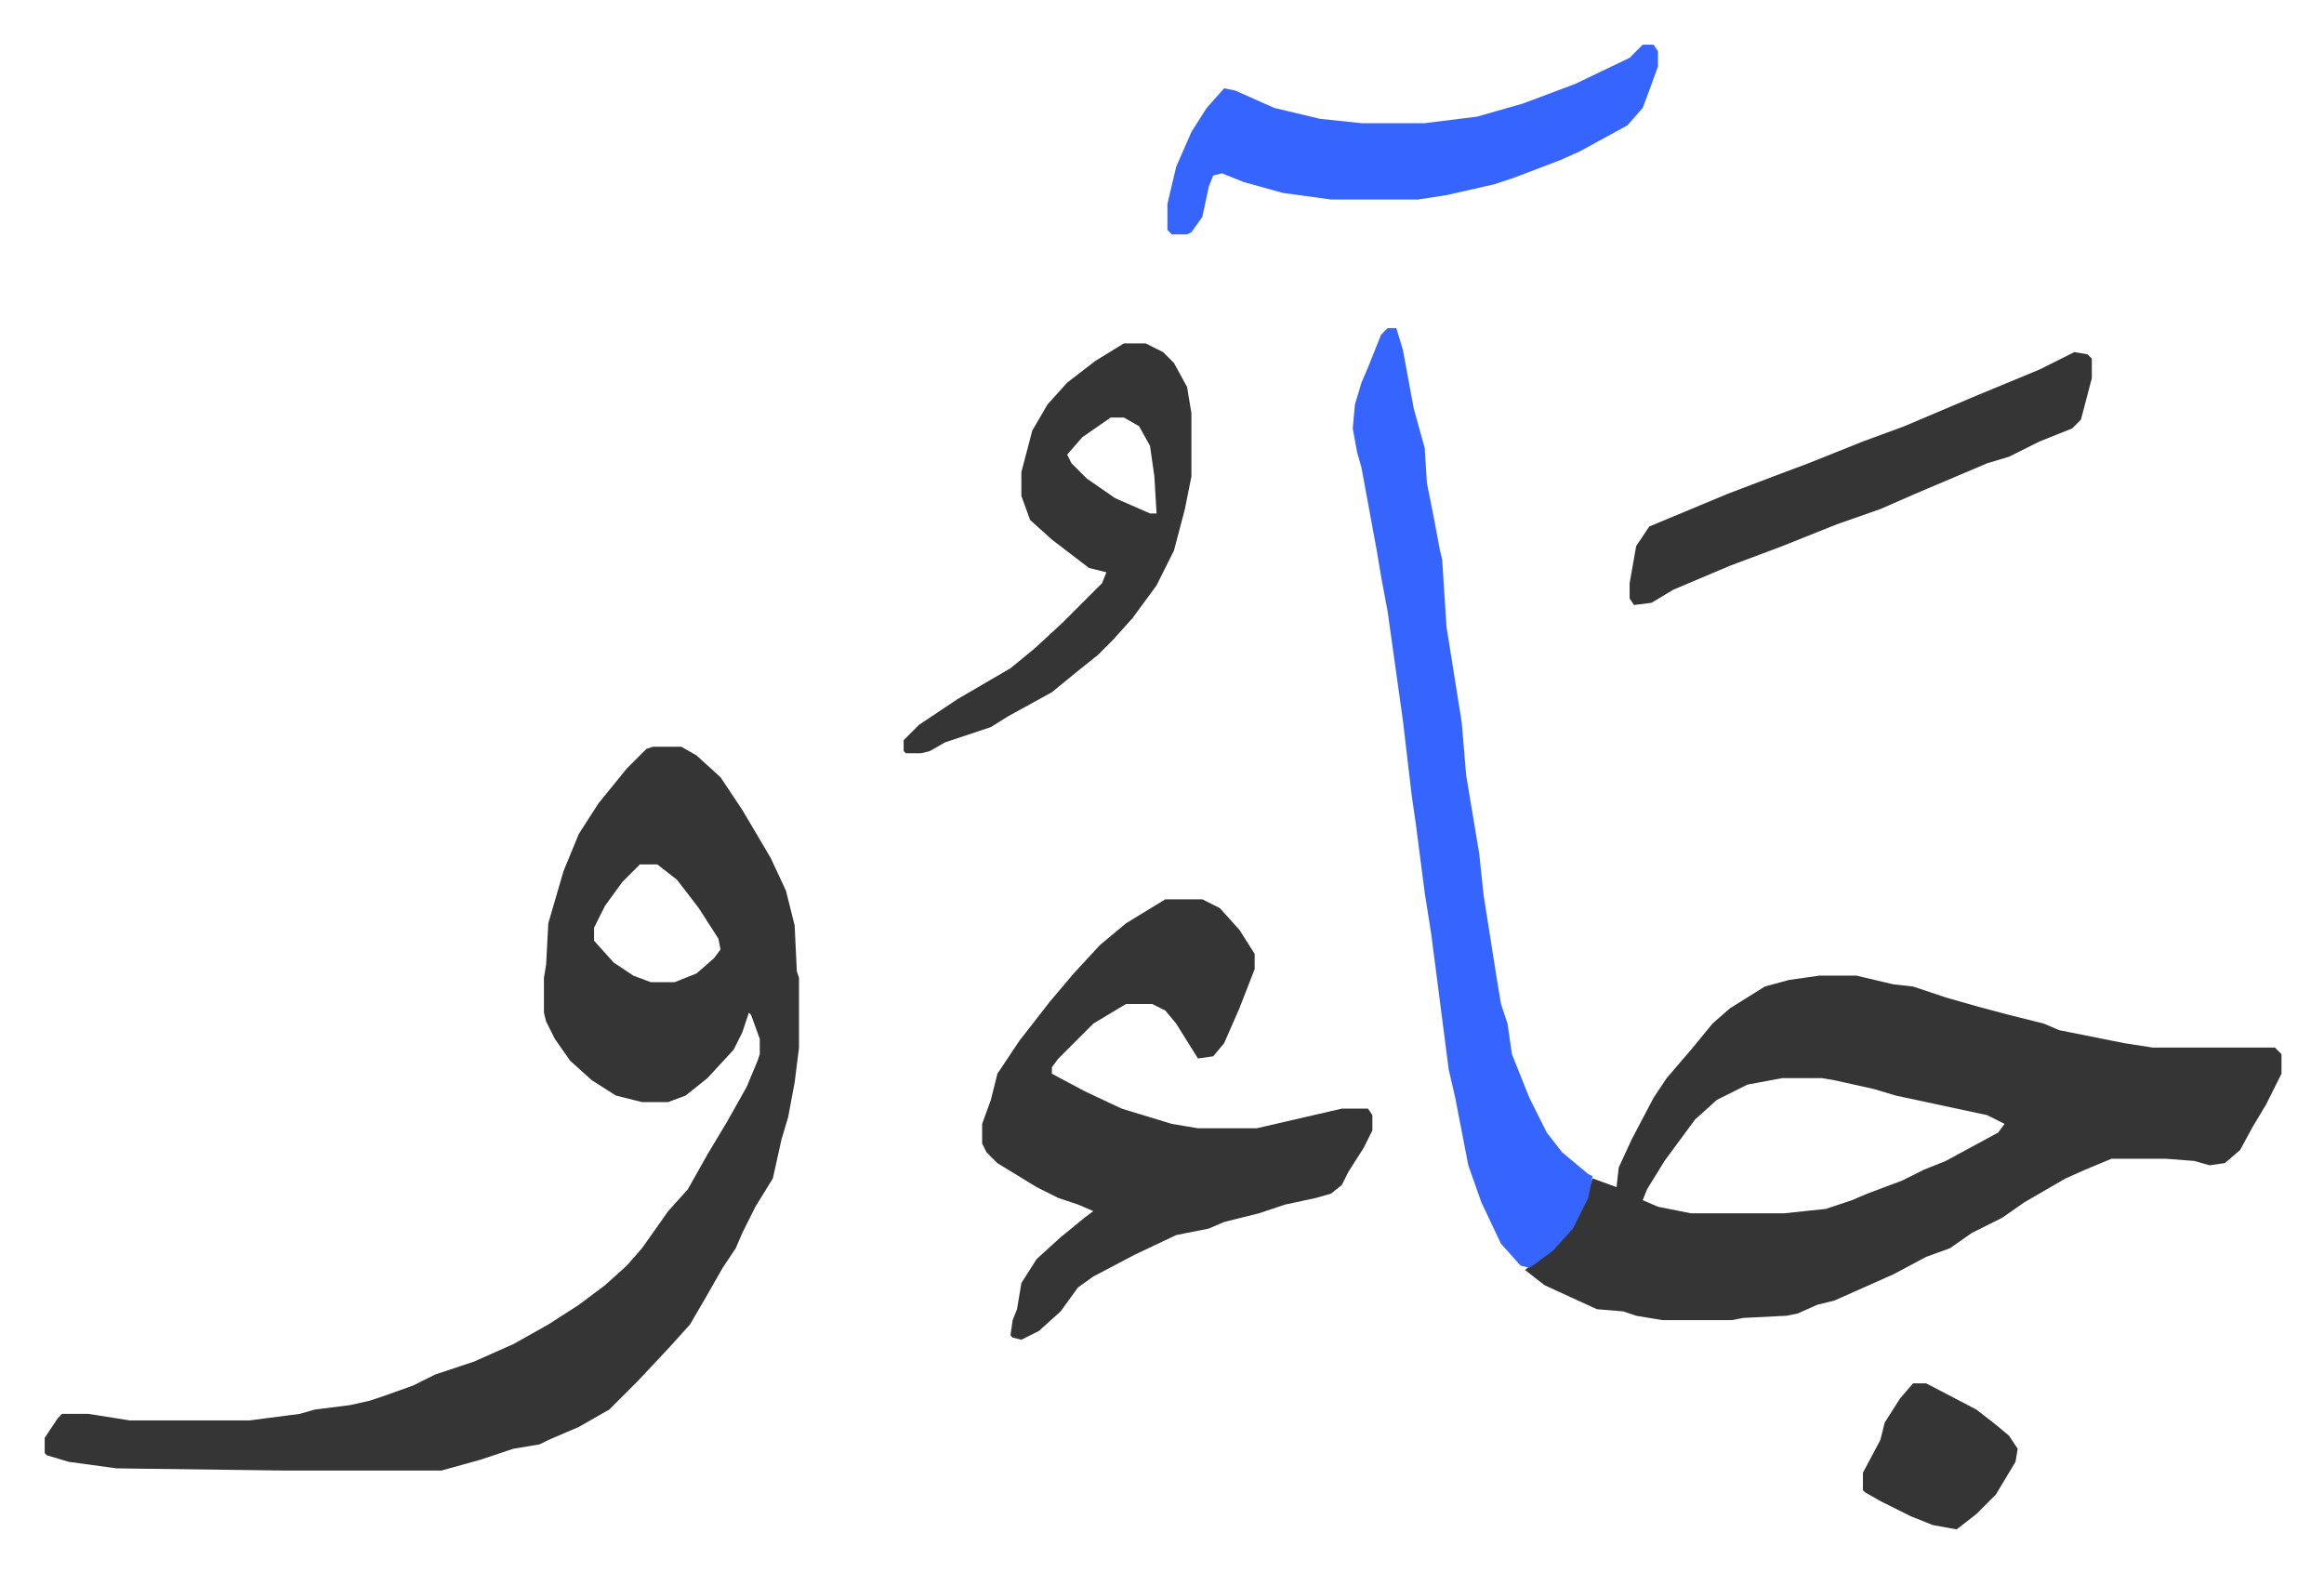
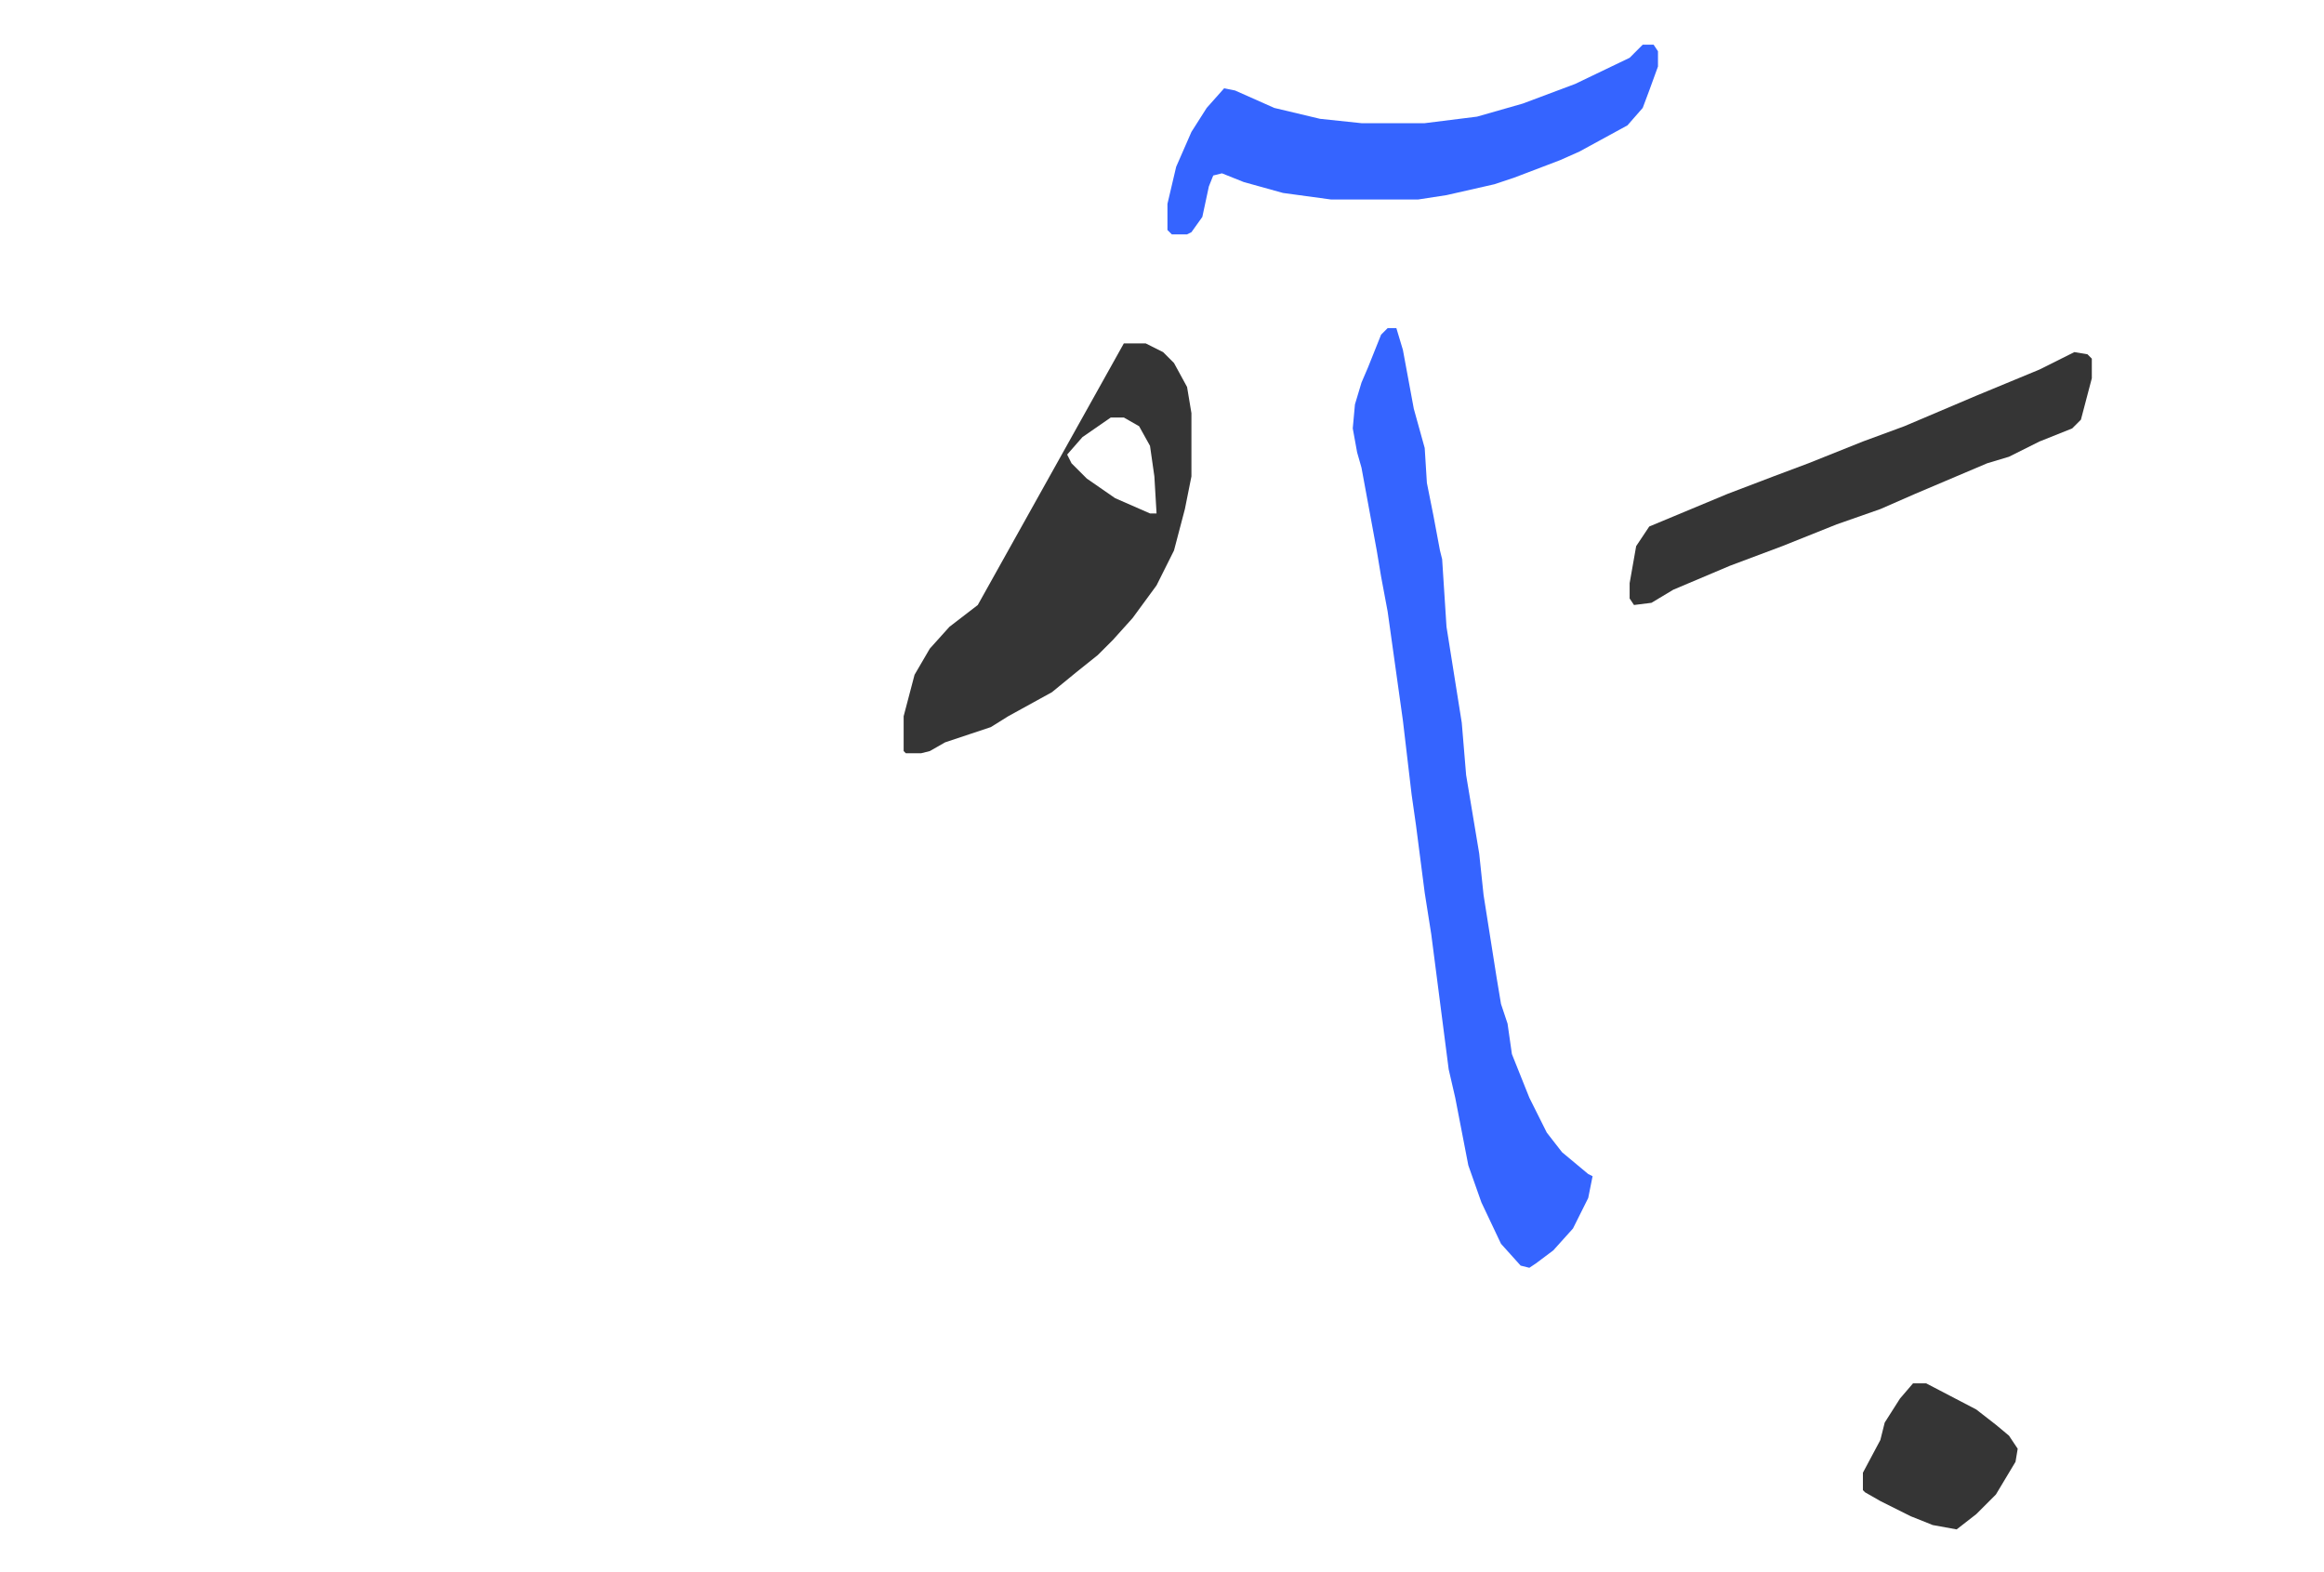
<svg xmlns="http://www.w3.org/2000/svg" role="img" viewBox="-20.50 394.50 1066.00 721.00">
-   <path fill="#353535" id="rule_normal" d="M279 737h13l7 4 11 10 10 15 13 22 7 15 4 16 1 21 1 3v32l-2 16-3 16-3 10-4 18-8 13-6 12-3 7-6 9-8 14-7 12-9 10-15 16-13 13-14 8-14 6-4 2-12 2-15 5-18 5h-72l-77-1-22-3-10-3-1-1v-7l6-9 2-2h12l19 3h55l23-3 7-2 16-2 9-2 6-2 14-5 10-5 18-6 18-8 16-9 14-9 12-9 10-9 7-8 12-17 9-10 9-16 9-15 9-16 5-12 1-3v-7l-4-11-1-1-3 9-4 8-12 13-10 8-8 3h-12l-12-3-11-7-10-9-7-10-4-8-1-4v-16l1-6 1-19 7-24 7-17 9-14 13-16 9-9zm-6 54l-8 8-8 11-5 10v6l9 10 9 6 8 3h11l10-4 8-7 3-4-1-5-9-14-10-13-9-7zm541 51h17l17 4 9 1 15 5 14 4 15 4 16 4 7 3 30 6 13 2h56l3 3v9l-7 14-6 10-6 11-7 6-7 1-7-2-13-1h-25l-12 5-9 4-19 11-10 7-14 7-10 7-11 4-15 8-18 8-9 4-8 2-9 4-5 1-20 1-5 1h-32l-12-2-6-2-12-1-24-11-9-7 5-4 8-6 8-9 7-14 3-9 11 4 1-9 6-13 10-19 6-9 12-14 9-11 8-7 16-10 11-3zm-17 47l-16 3-14 7-10 9-14 19-8 13-2 5 7 3 15 3h43l19-2 12-4 7-3 16-6 10-5 10-4 24-13 3-4-8-4-42-9-10-3-18-4-6-1zm-283-82h17l8 4 9 10 7 11v7l-7 18-7 16-5 6-7 1-10-16-5-6-6-3h-12l-15 9-16 16-3 4v3l15 8 17 8 23 7 12 2h27l13-3 26-6h12l2 3v7l-4 8-7 11-3 6-5 4-7 2-14 3-12 4-16 4-7 3-15 3-19 9-19 10-7 5-8 11-10 9-8 4-4-1-1-1 1-7 2-5 2-12 7-11 11-10 11-9 4-3-7-3-9-3-10-5-18-11-5-5-2-4v-9l4-11 3-12 10-15 14-18 11-13 12-13 12-10z" />
  <path fill="#3564ff" id="rule_madd_obligatory_4_5_vowels" d="M616 545h4l3 10 5 27 5 18 1 16 3 15 3 16 1 4 2 31 7 44 2 24 6 36 2 19 6 38 2 12 3 9 2 14 8 20 8 16 7 9 12 10 2 1-2 10-7 14-9 10-8 6-3 2-4-1-9-10-9-19-6-17-6-31-3-13-8-62-3-19-4-31-2-14-4-34-7-50-3-16-2-12-7-38-2-7-2-11 1-11 3-10 3-7 6-15z" />
-   <path fill="#353535" id="rule_normal" d="M495 552h10l8 4 5 5 6 11 2 12v29l-3 15-5 19-8 16-11 15-9 10-7 7-10 8-11 9-20 11-8 5-9 3-12 4-7 4-4 1h-7l-1-1v-5l7-7 18-12 24-14 11-9 13-12 18-18 2-5-8-2-17-13-10-9-4-11v-11l5-19 7-12 9-10 13-10zm-6 34l-13 9-7 8 2 4 7 7 13 9 16 7h3l-1-17-2-14-5-9-7-4z" />
+   <path fill="#353535" id="rule_normal" d="M495 552h10l8 4 5 5 6 11 2 12v29l-3 15-5 19-8 16-11 15-9 10-7 7-10 8-11 9-20 11-8 5-9 3-12 4-7 4-4 1h-7l-1-1v-5v-11l5-19 7-12 9-10 13-10zm-6 34l-13 9-7 8 2 4 7 7 13 9 16 7h3l-1-17-2-14-5-9-7-4z" />
  <path fill="#3564ff" id="rule_madd_obligatory_4_5_vowels" d="M733 415h5l2 3v7l-4 11-3 8-7 8-22 12-9 4-21 8-9 3-22 5-13 2h-40l-22-3-18-5-10-4-4 1-2 5-3 14-5 7-2 1h-7l-2-2v-12l4-17 7-16 7-11 8-9 5 1 18 8 21 5 19 2h29l24-3 21-6 24-9 25-12z" />
  <path fill="#353535" id="rule_normal" d="M931 556l6 1 2 2v9l-5 19-4 4-15 6-14 7-10 3-33 14-16 7-20 7-25 10-24 9-26 11-10 6-8 1-2-3v-7l3-17 6-9 36-15 21-8 16-6 25-10 19-7 33-14 29-12zm-74 473h6l23 12 9 7 6 5 4 6-1 6-9 15-9 9-9 7-11-2-10-4-14-7-7-4-1-1v-8l8-15 2-8 7-11z" />
</svg>